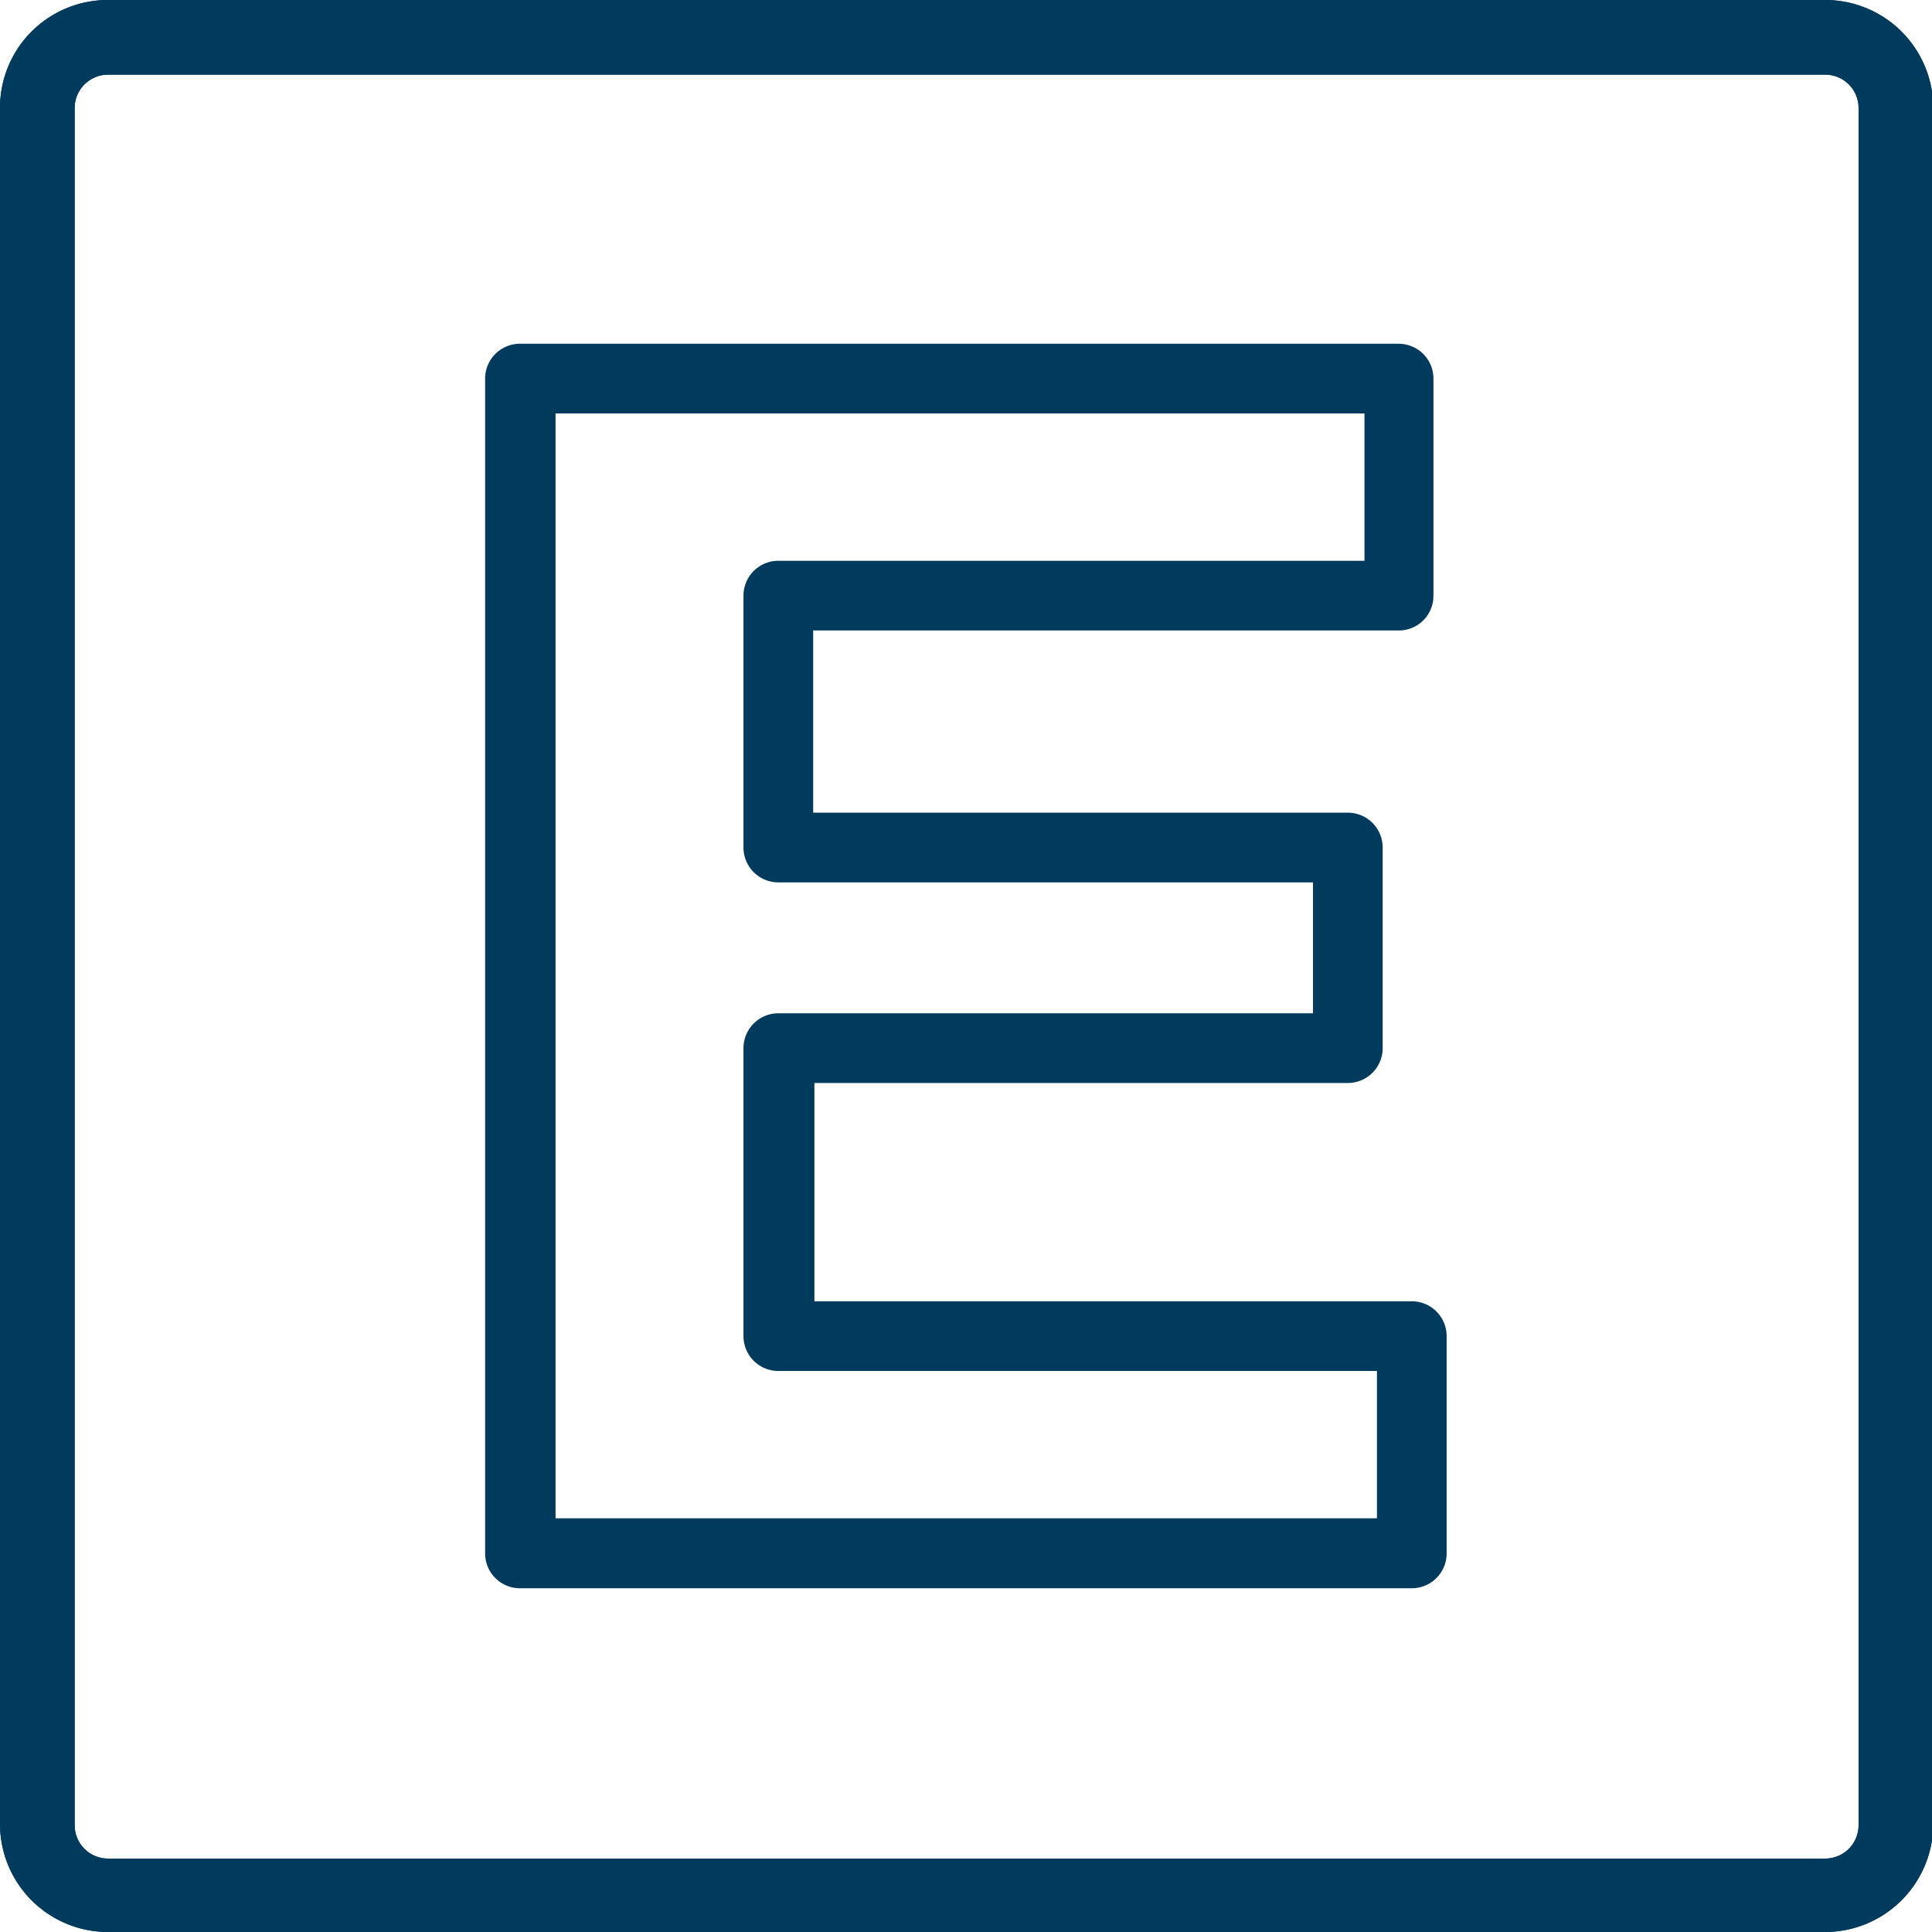
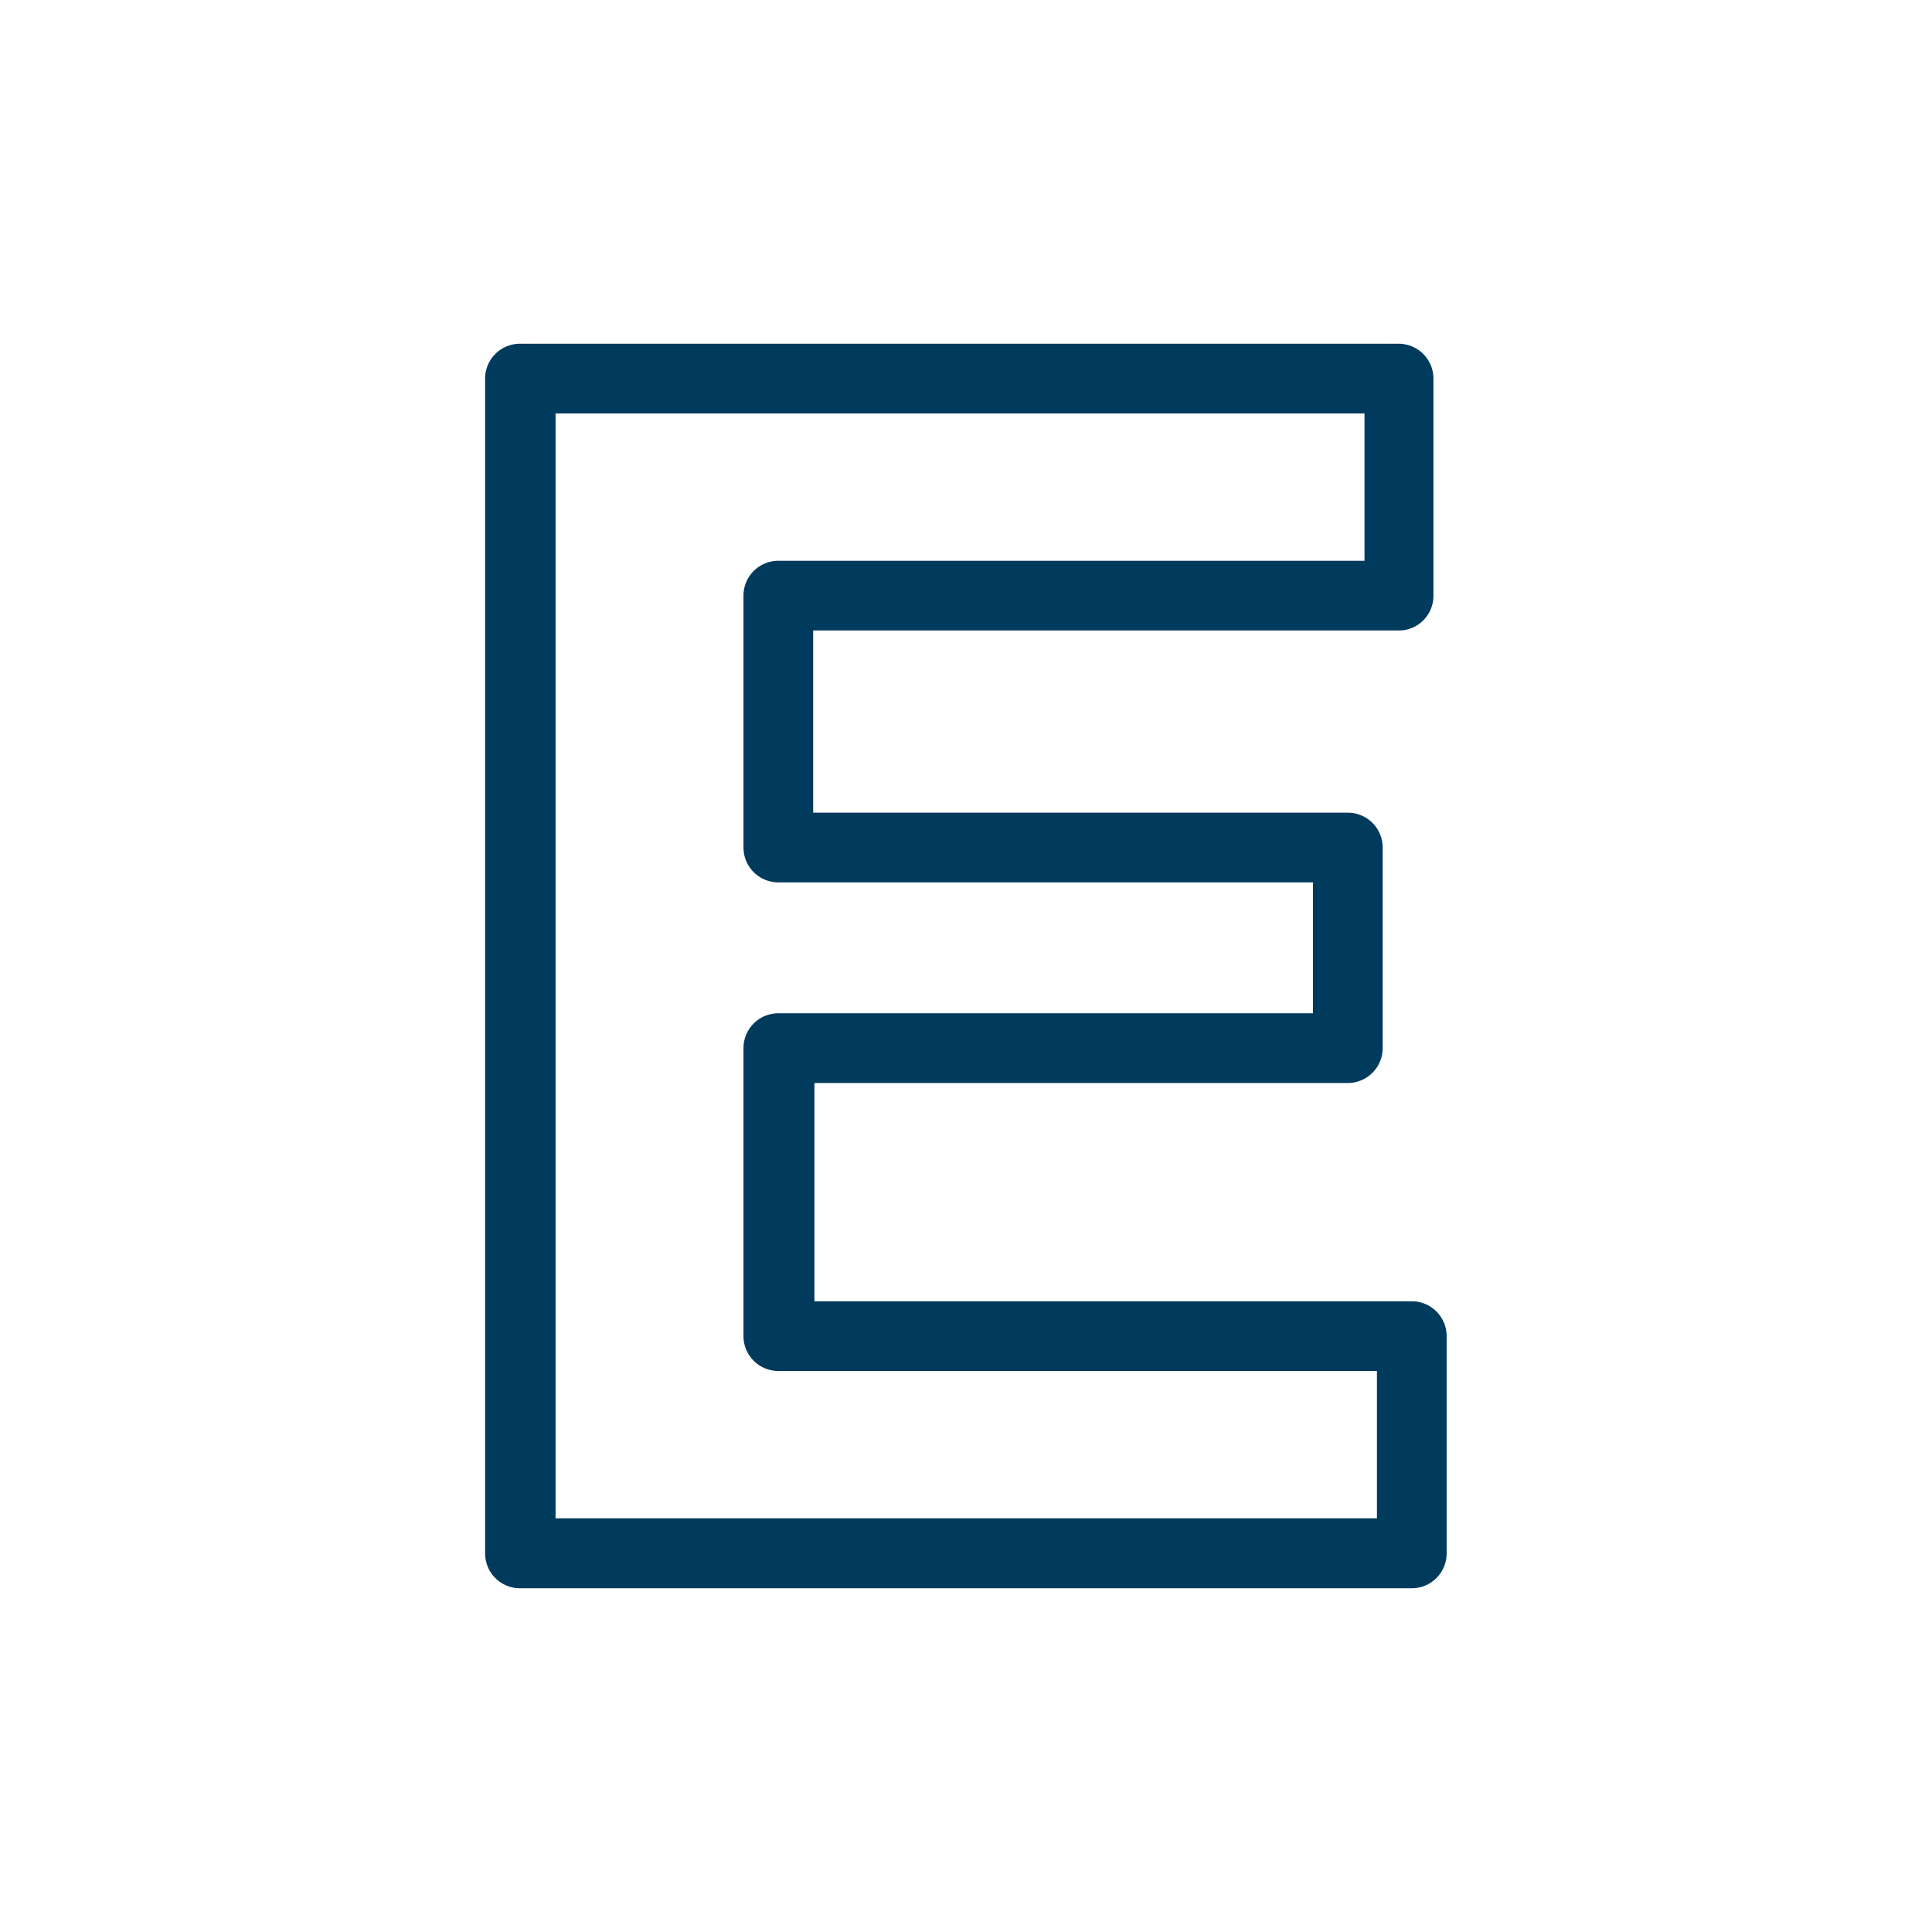
<svg xmlns="http://www.w3.org/2000/svg" viewBox="0 0 77.62 77.62">
  <defs>
    <style>.cls-1{fill:#003a5d;}</style>
  </defs>
  <g id="Capa_2" data-name="Capa 2">
    <g id="Layer_1" data-name="Layer 1">
-       <path class="cls-1" d="M73.28,77.62H4.33A4.34,4.34,0,0,1,0,73.28V4.33A4.33,4.33,0,0,1,4.33,0h69a4.34,4.34,0,0,1,4.34,4.33v69A4.35,4.35,0,0,1,73.28,77.62ZM4.33,3A1.34,1.34,0,0,0,3,4.33v69a1.34,1.34,0,0,0,1.33,1.34h69a1.34,1.34,0,0,0,1.34-1.34V4.33A1.34,1.34,0,0,0,73.28,3Z" />
      <path class="cls-1" d="M56.72,52.28h-24V43.51H54.15a1.4,1.4,0,0,0,1.4-1.4V34.05a1.4,1.4,0,0,0-1.4-1.4H32.67V25.33H56.19a1.39,1.39,0,0,0,1.4-1.4V15.21a1.4,1.4,0,0,0-1.4-1.4H20.89a1.4,1.4,0,0,0-1.4,1.4v47.2a1.4,1.4,0,0,0,1.4,1.4H56.72a1.4,1.4,0,0,0,1.4-1.4V53.68A1.4,1.4,0,0,0,56.72,52.28ZM55.32,61h-33V16.61h32.5v5.92H31.27a1.4,1.4,0,0,0-1.4,1.4V34.05a1.4,1.4,0,0,0,1.4,1.4H52.75v5.26H31.27a1.4,1.4,0,0,0-1.4,1.4V53.68a1.4,1.4,0,0,0,1.4,1.4H55.32Z" />
-       <path class="cls-1" d="M73.28,77.62H4.33A4.34,4.34,0,0,1,0,73.28V4.33A4.33,4.33,0,0,1,4.33,0h69a4.34,4.34,0,0,1,4.34,4.33v69A4.35,4.35,0,0,1,73.28,77.62ZM4.33,3A1.34,1.34,0,0,0,3,4.33v69a1.34,1.34,0,0,0,1.33,1.34h69a1.34,1.34,0,0,0,1.34-1.34V4.33A1.34,1.34,0,0,0,73.28,3Z" />
    </g>
  </g>
</svg>